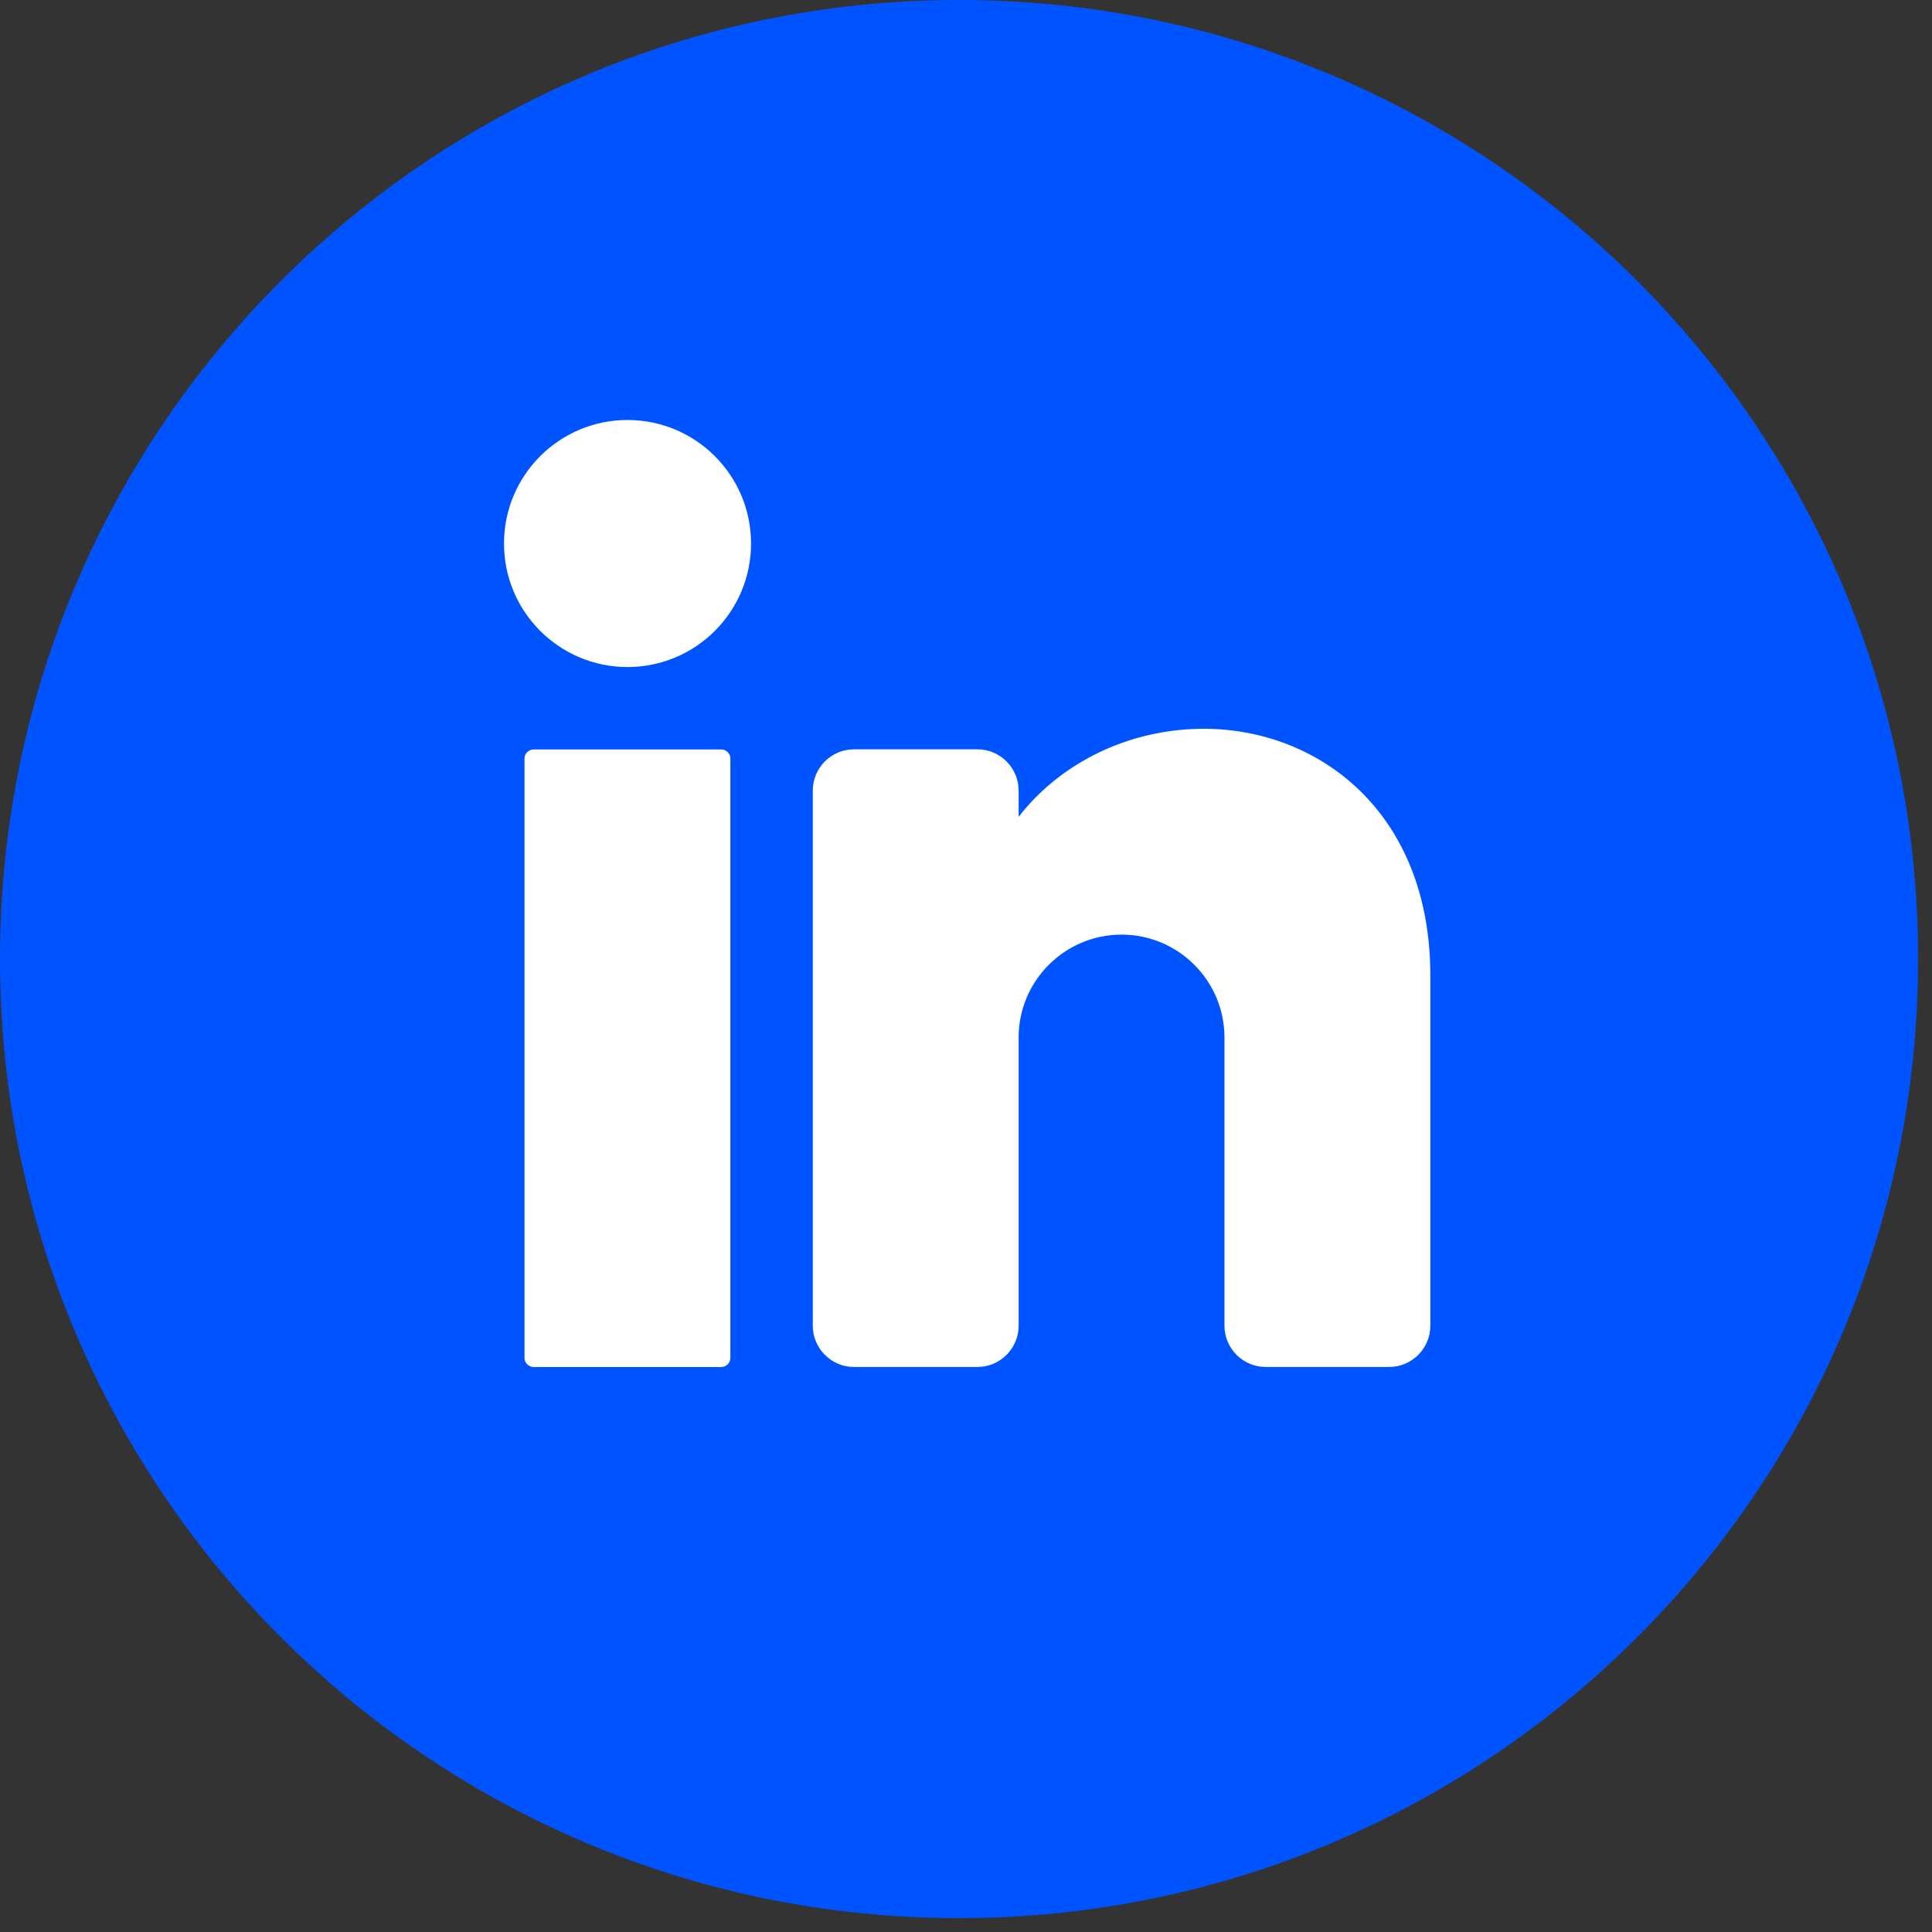
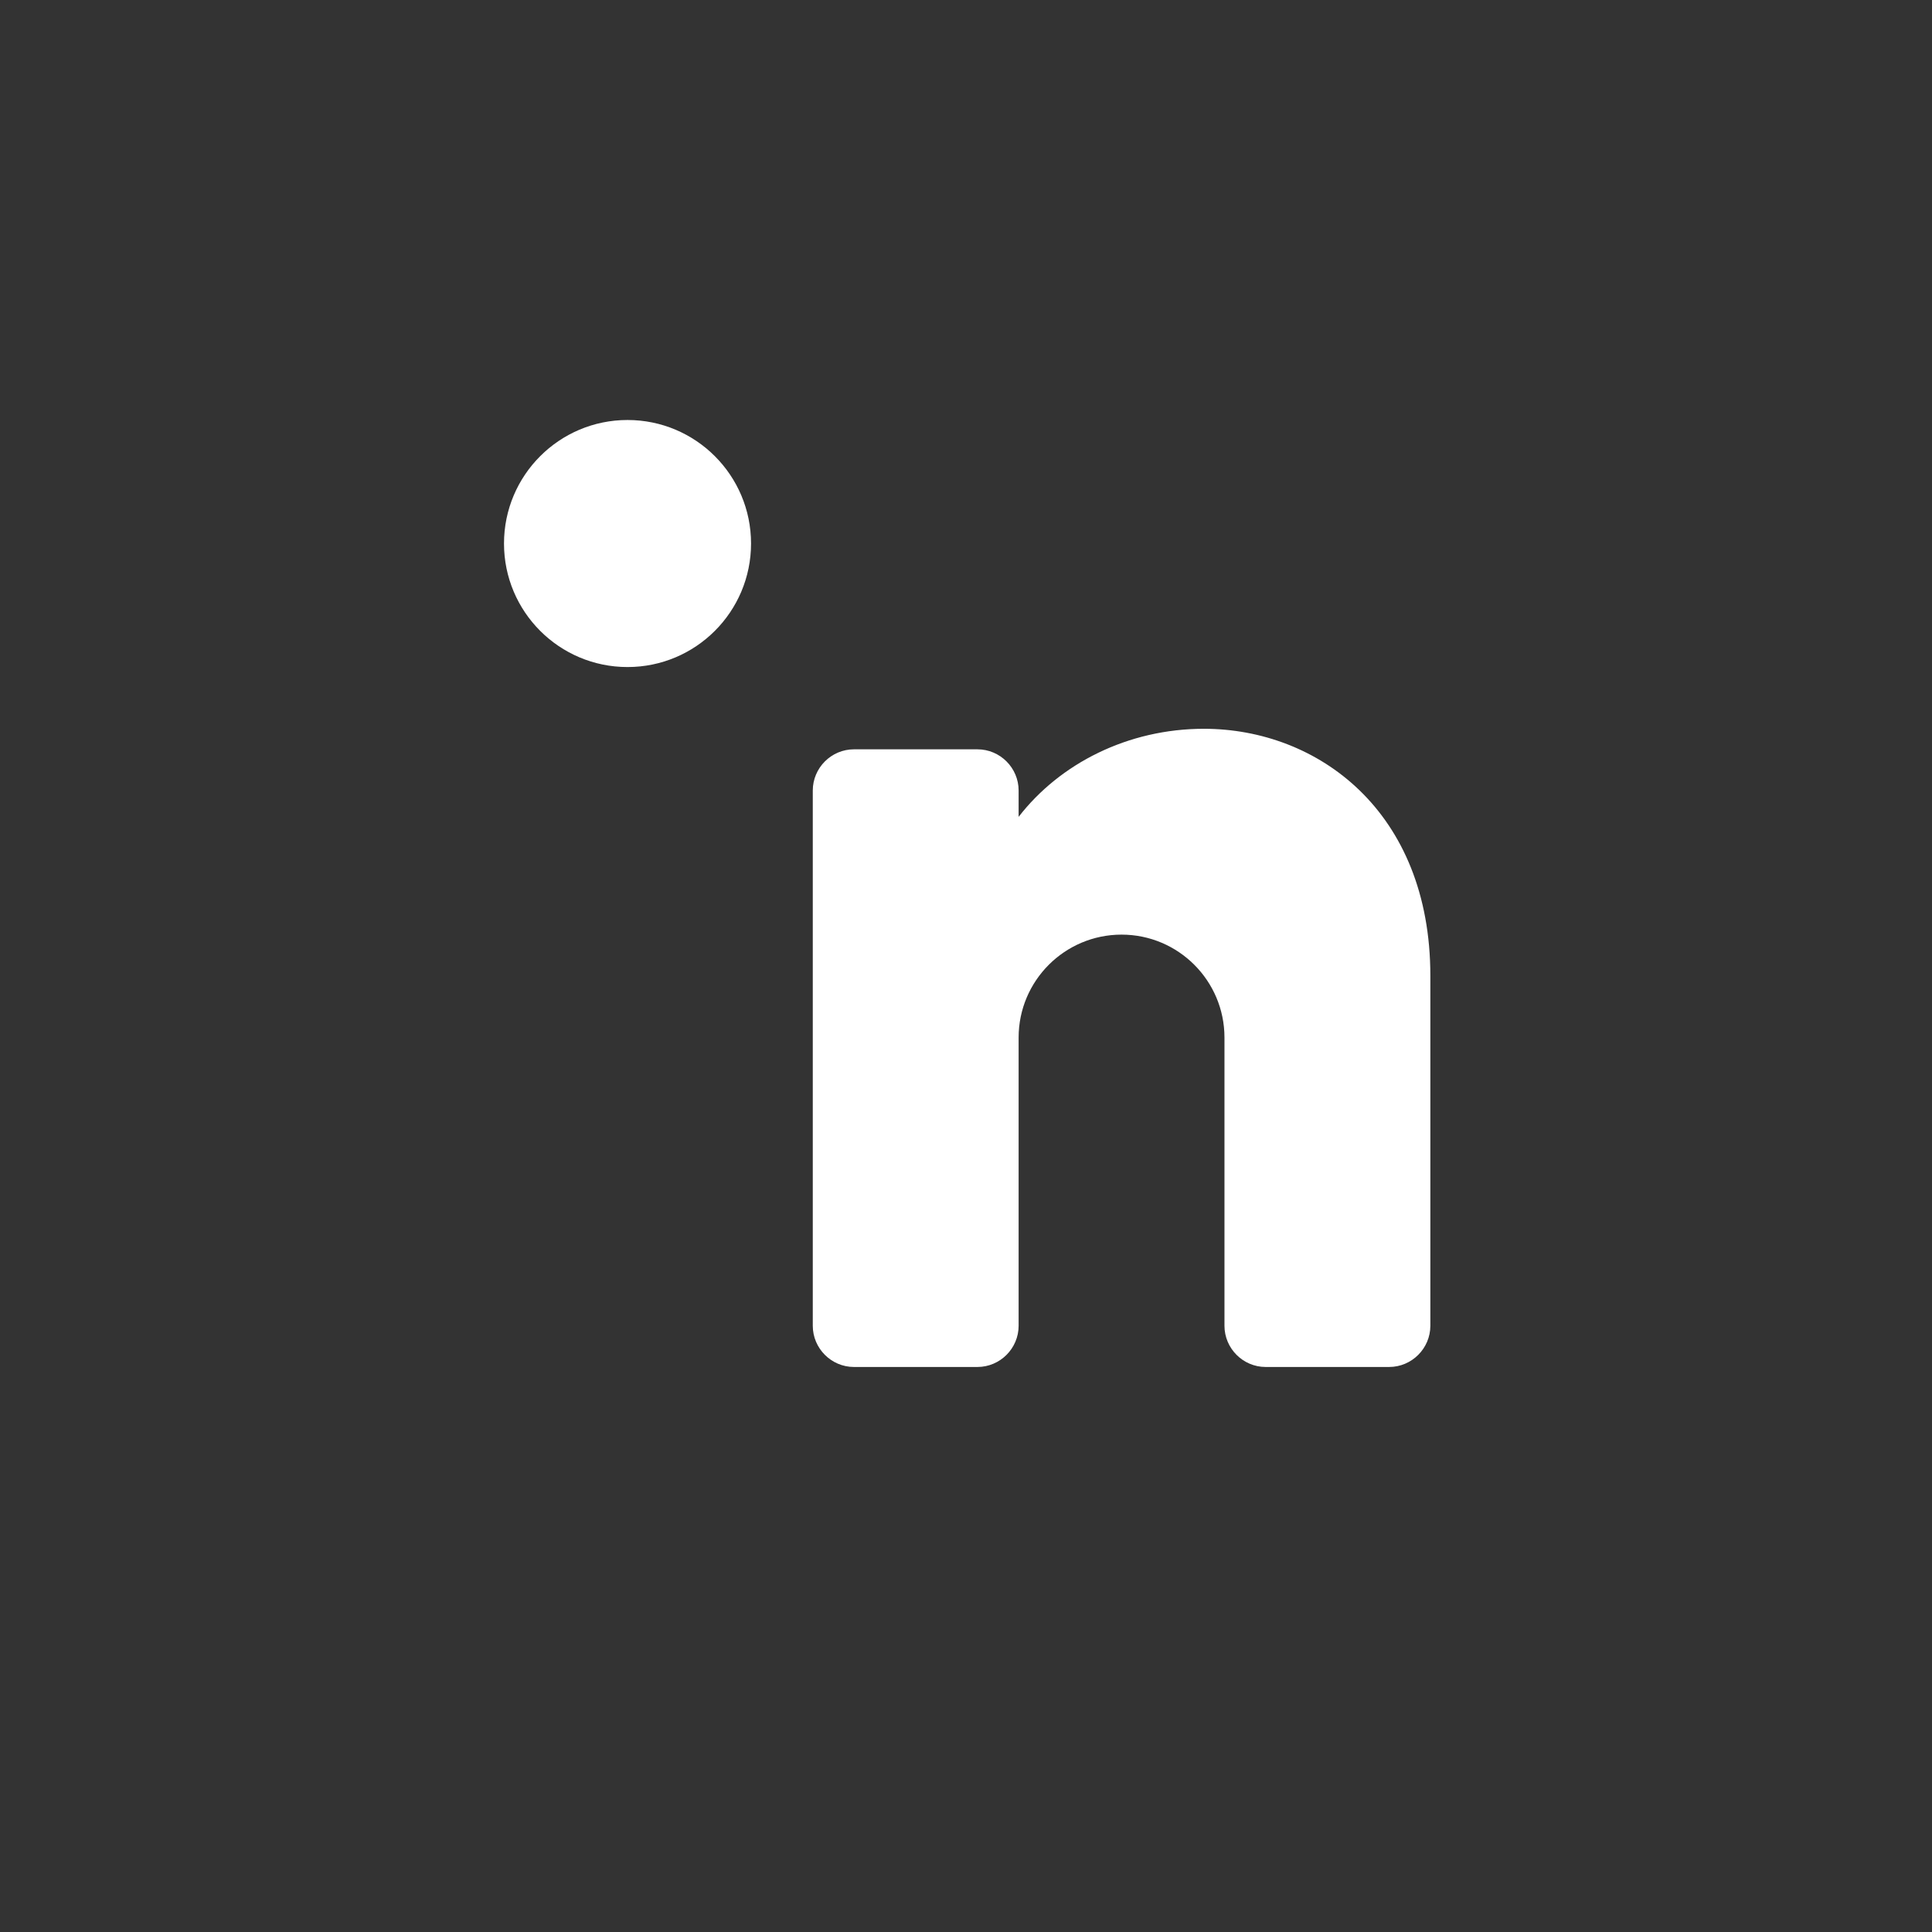
<svg xmlns="http://www.w3.org/2000/svg" width="46" height="46" viewBox="0 0 46 46" fill="none">
  <rect x="0" y="0" width="46" height="46" fill="#333333" stroke="none" />
-   <path d="M45.669 22.834C45.669 35.446 35.446 45.669 22.834 45.669C10.223 45.669 0 35.446 0 22.834C0 10.223 10.223 0 22.834 0C35.446 0 45.669 10.223 45.669 22.834Z" fill="#0054FF" />
  <path d="M14.941 15.882C16.565 15.882 17.882 14.565 17.882 12.941C17.882 11.317 16.565 10 14.941 10C13.317 10 12 11.317 12 12.941C12 14.565 13.317 15.882 14.941 15.882Z" fill="white" />
-   <path d="M17.171 17.844H12.708C12.587 17.844 12.488 17.942 12.488 18.063V32.328C12.488 32.45 12.587 32.548 12.708 32.548H17.171C17.292 32.548 17.39 32.45 17.39 32.328V18.063C17.39 17.942 17.292 17.844 17.171 17.844Z" fill="white" />
  <path d="M34.056 23.234V31.566C34.056 32.105 33.614 32.547 33.075 32.547H30.134C29.595 32.547 29.154 32.105 29.154 31.566V24.704C29.154 23.351 28.056 22.253 26.704 22.253C25.351 22.253 24.253 23.351 24.253 24.704V31.566C24.253 32.105 23.812 32.547 23.273 32.547H20.332C19.793 32.547 19.352 32.105 19.352 31.566V18.822C19.352 18.283 19.793 17.841 20.332 17.841H23.273C23.812 17.841 24.253 18.283 24.253 18.822V19.449C25.234 18.179 26.857 17.352 28.664 17.352C31.37 17.352 34.056 19.312 34.056 23.234Z" fill="white" />
</svg>